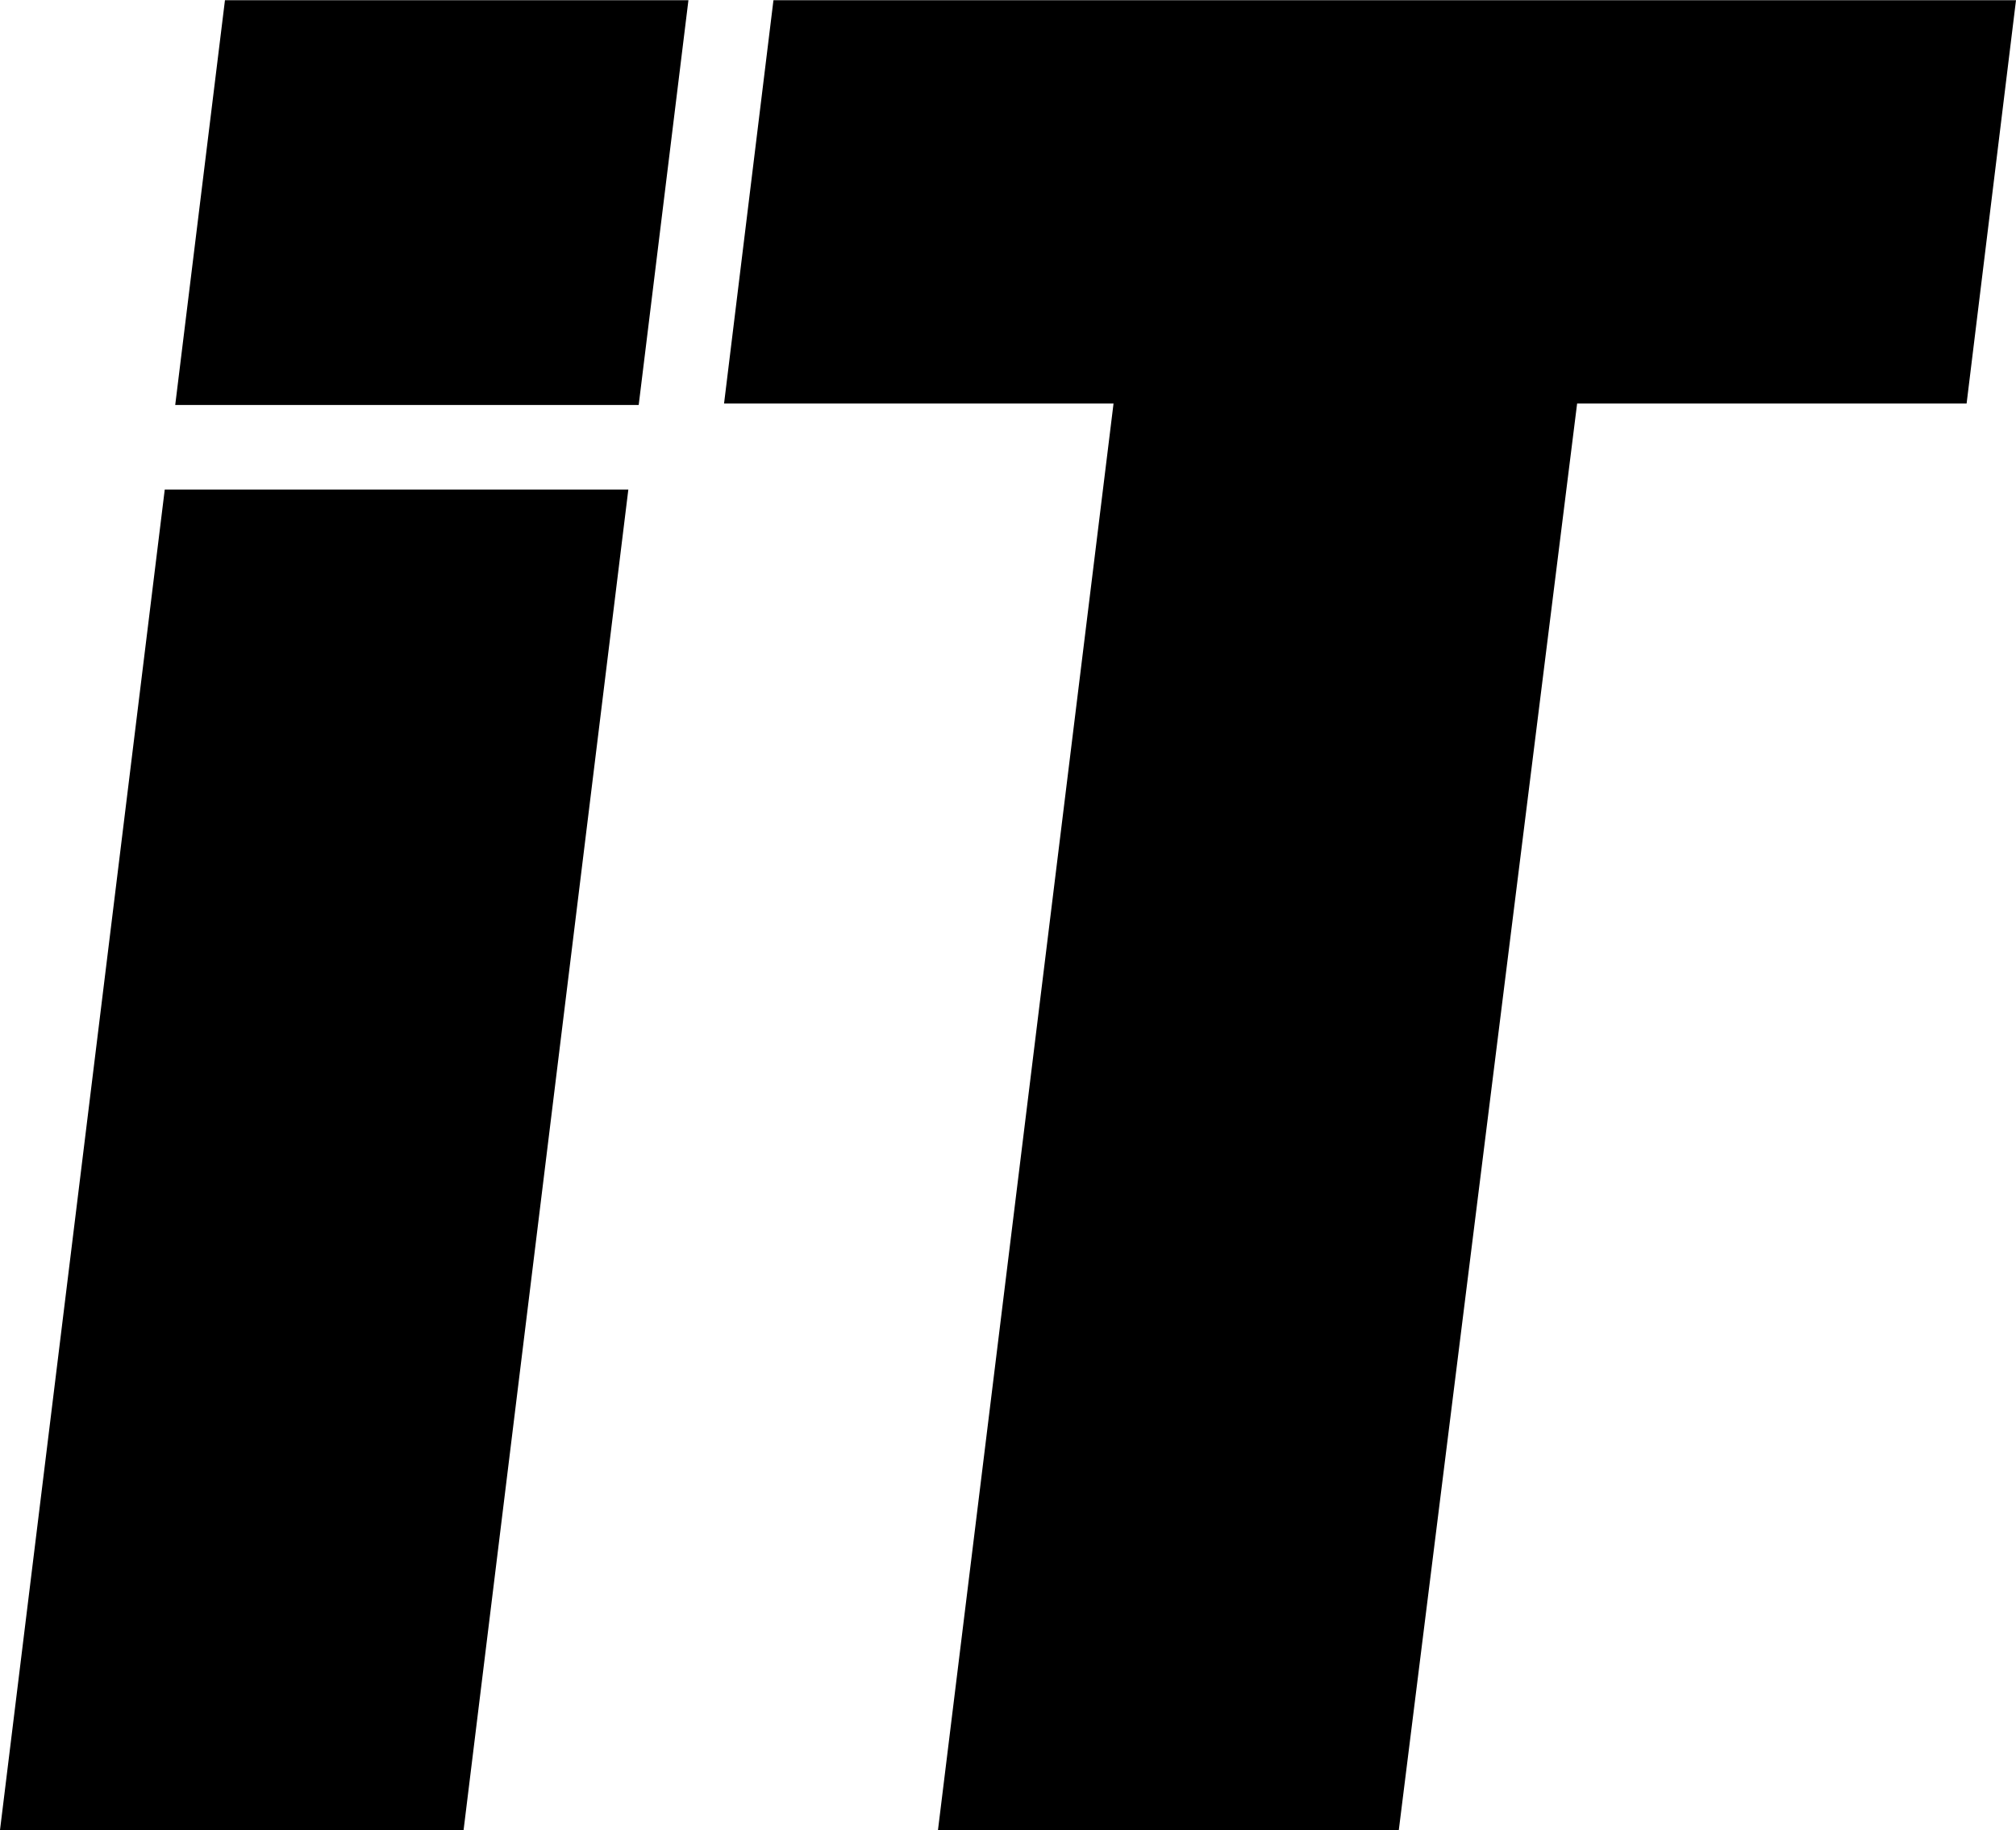
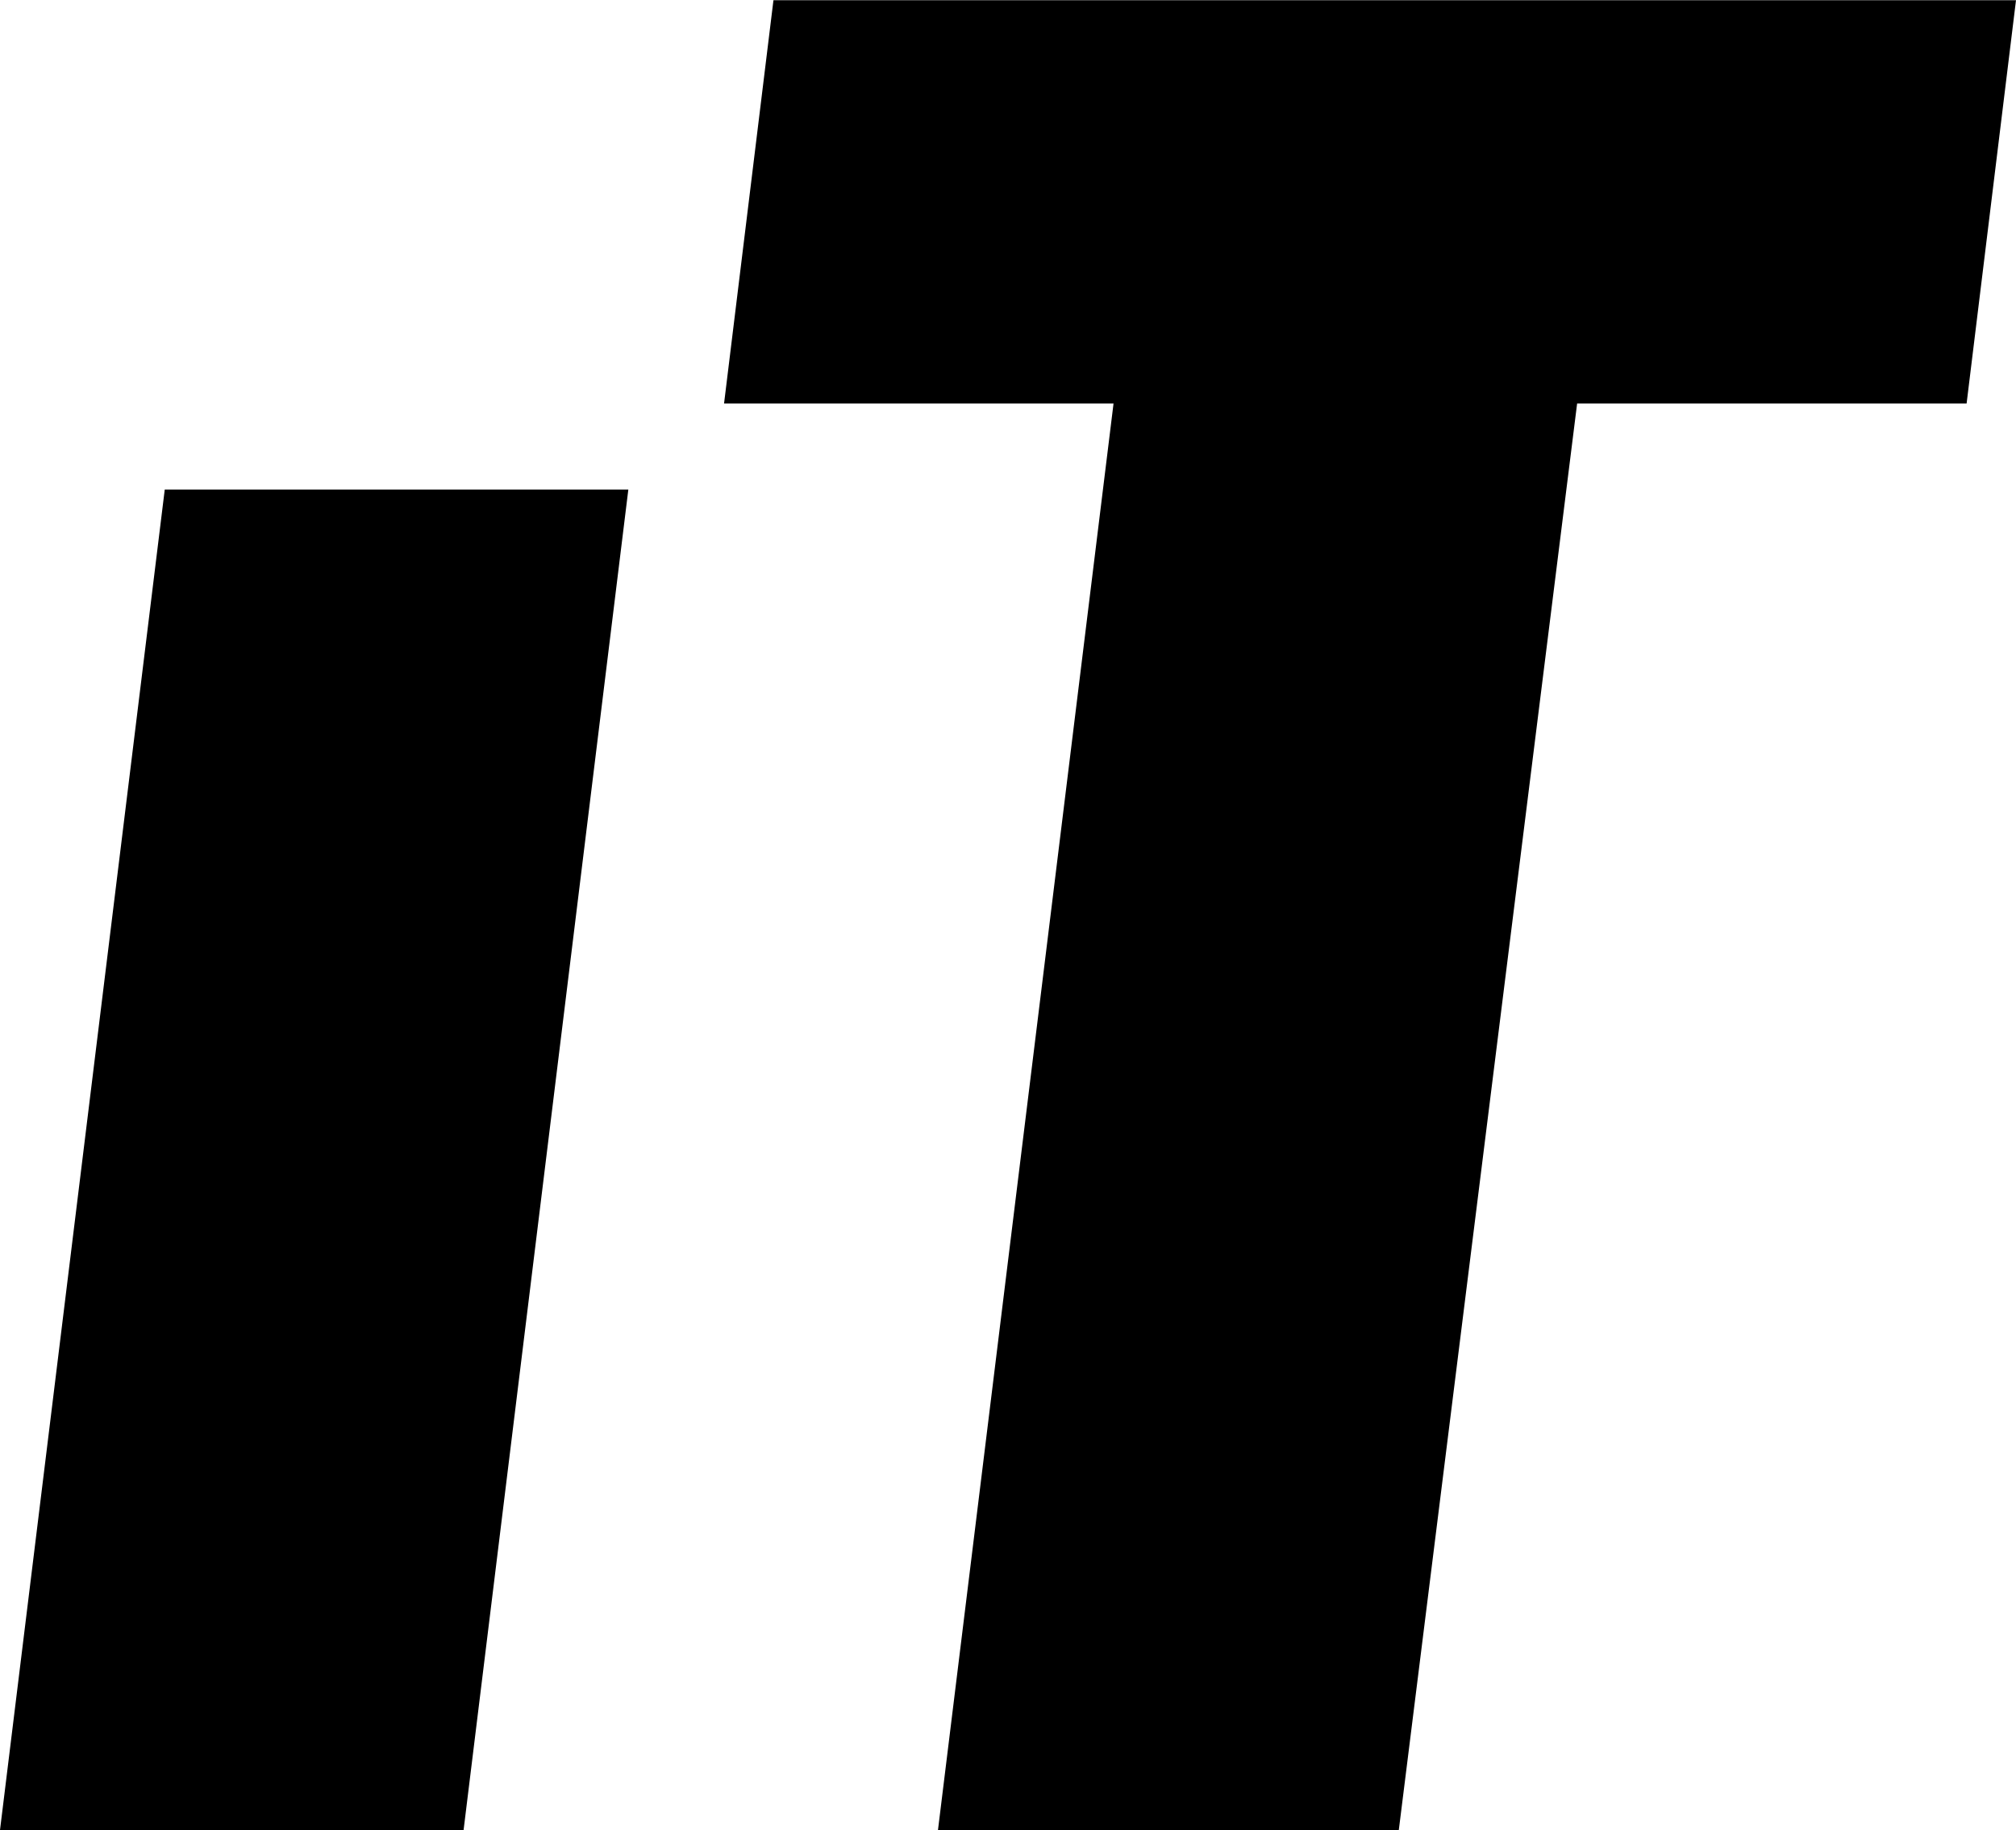
<svg xmlns="http://www.w3.org/2000/svg" version="1.1" id="Ebene_1" x="0px" y="0px" viewBox="0 0 182.82 165.93" style="enable-background:new 0 0 182.82 165.93;" xml:space="preserve">
  <g>
    <g>
-       <line x1="126.85" y1="165.93" x2="141.49" y2="48.81" />
      <polygon points="56.98,44.39 14.94,44.39 0,165.93 42.04,165.93   " />
-       <polygon points="57.92,36.72 62.43,0.02 20.4,0.02 15.89,36.72   " />
      <polygon points="143.02,36.59 126.85,165.93 85.06,165.93 100.98,36.59 65.66,36.59 70.14,0.02 182.82,0.02 178.34,36.59   " />
    </g>
  </g>
</svg>